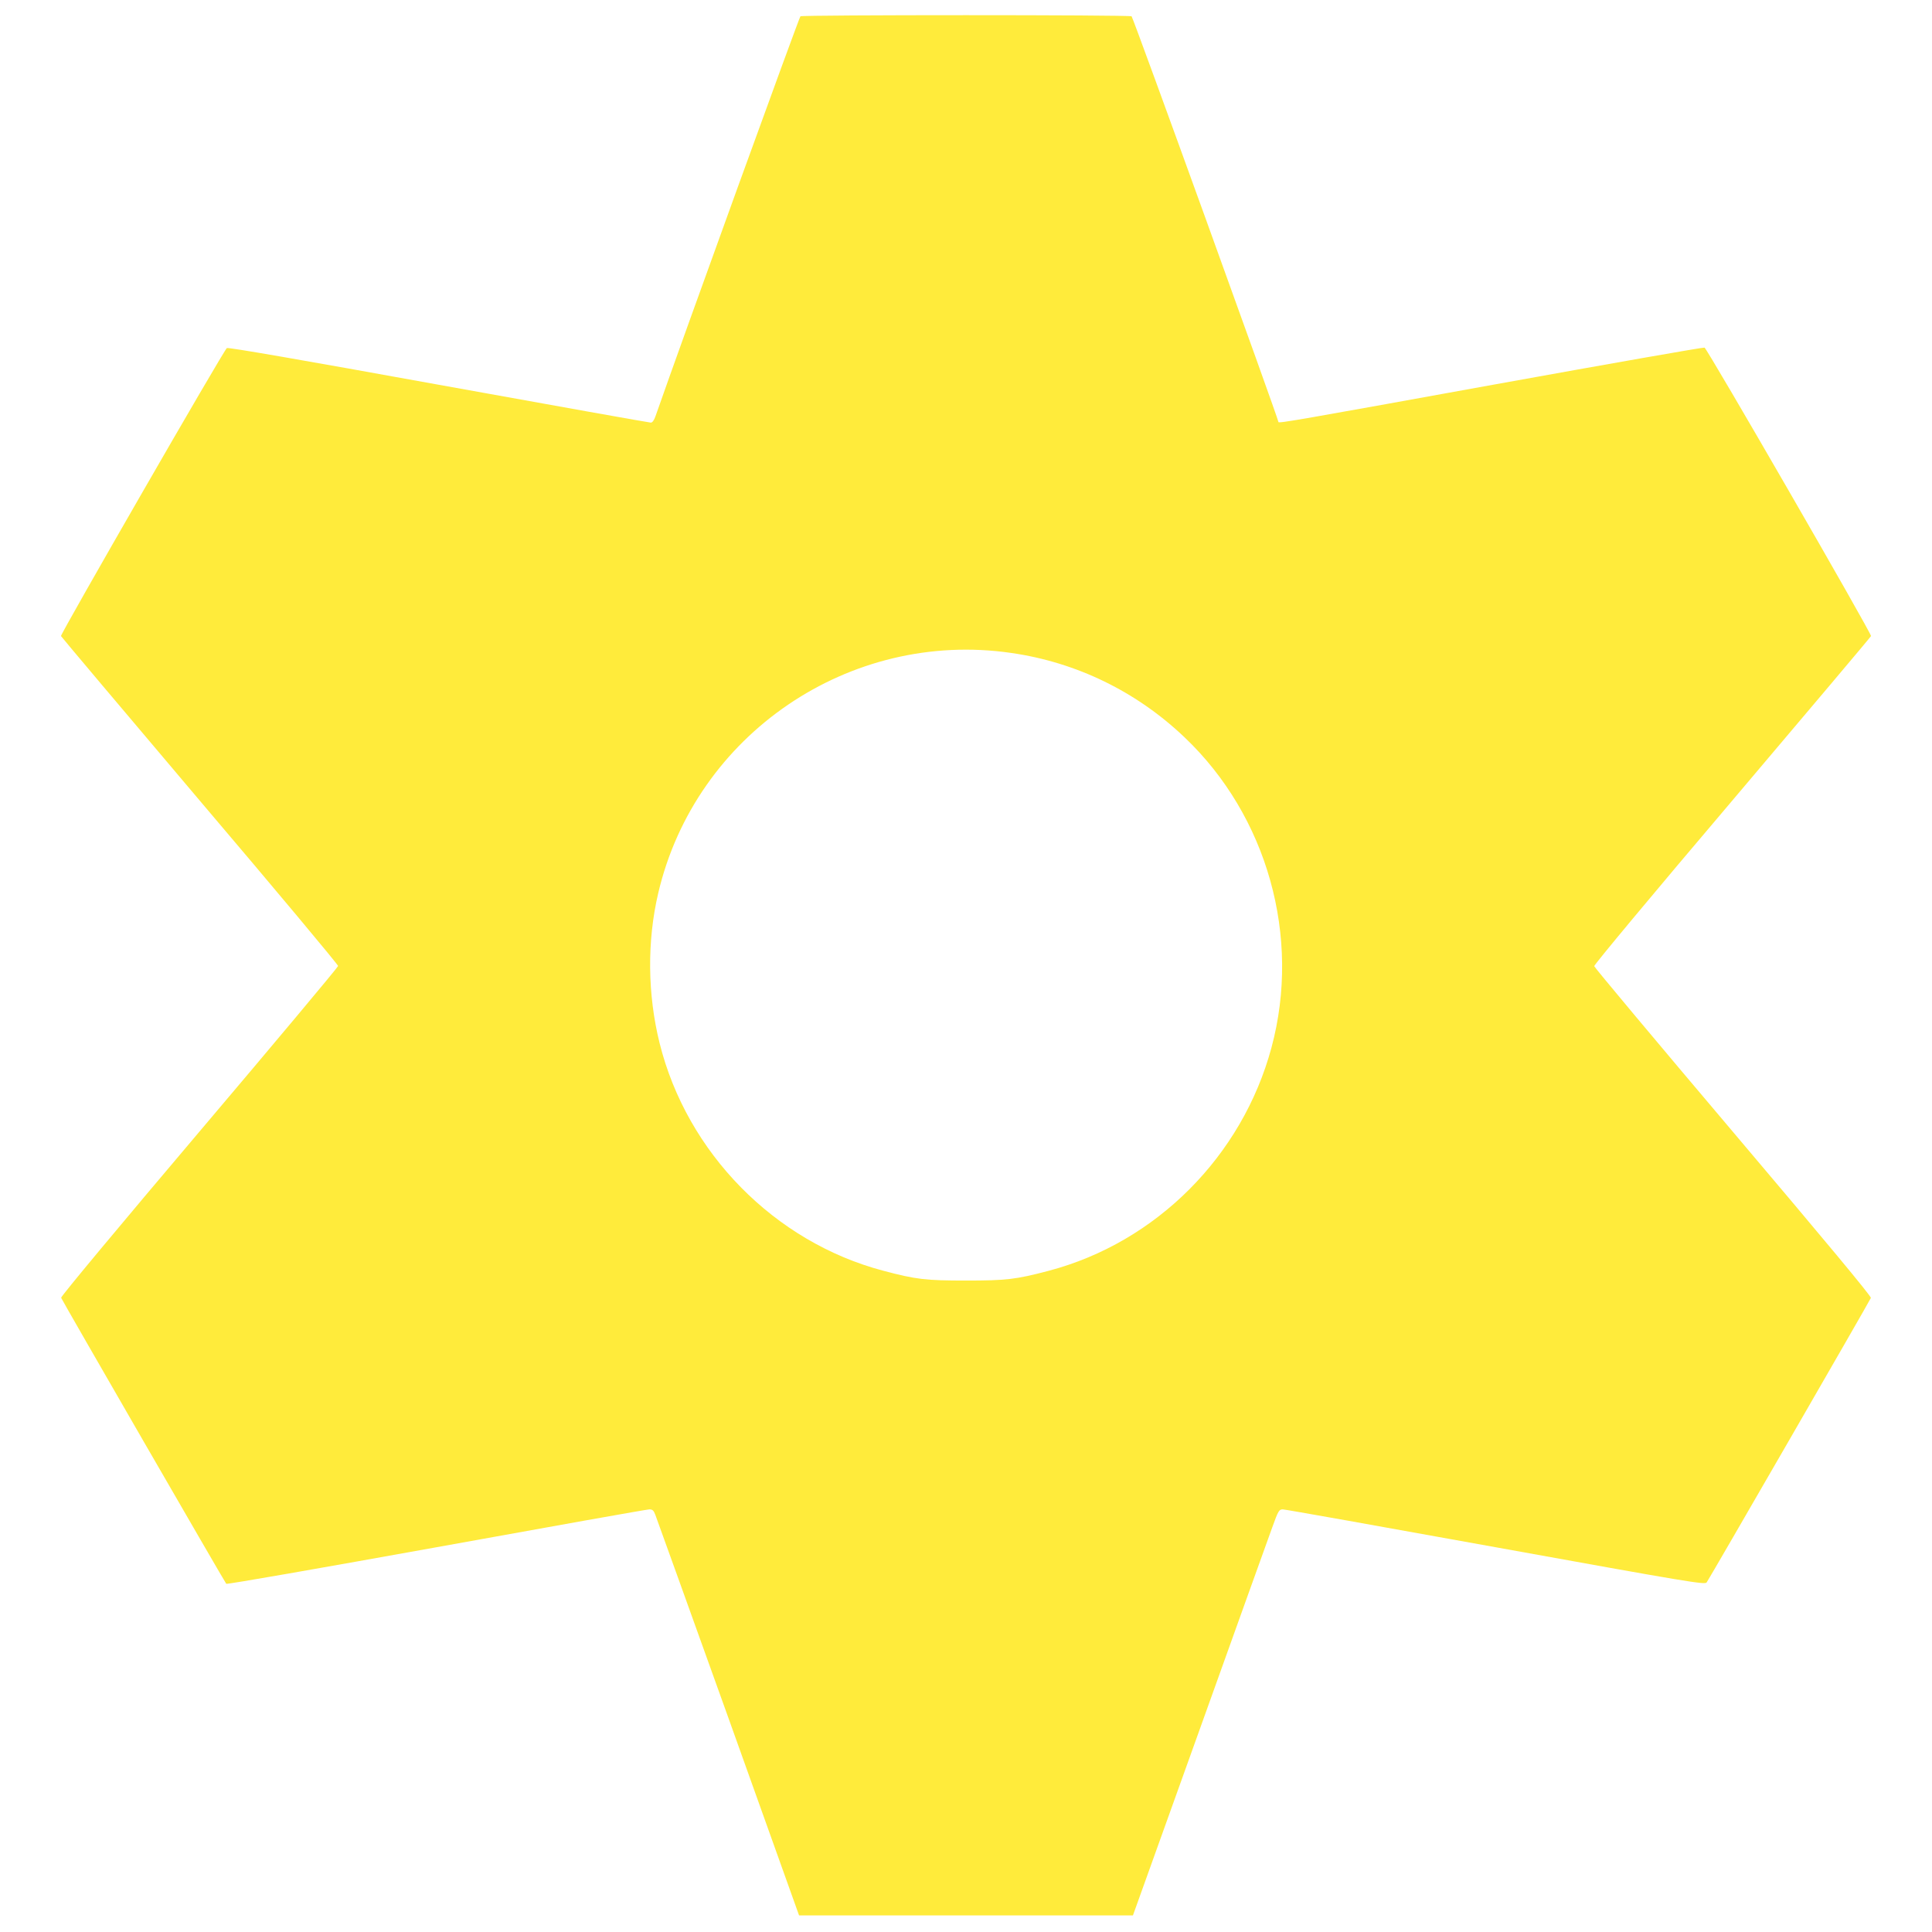
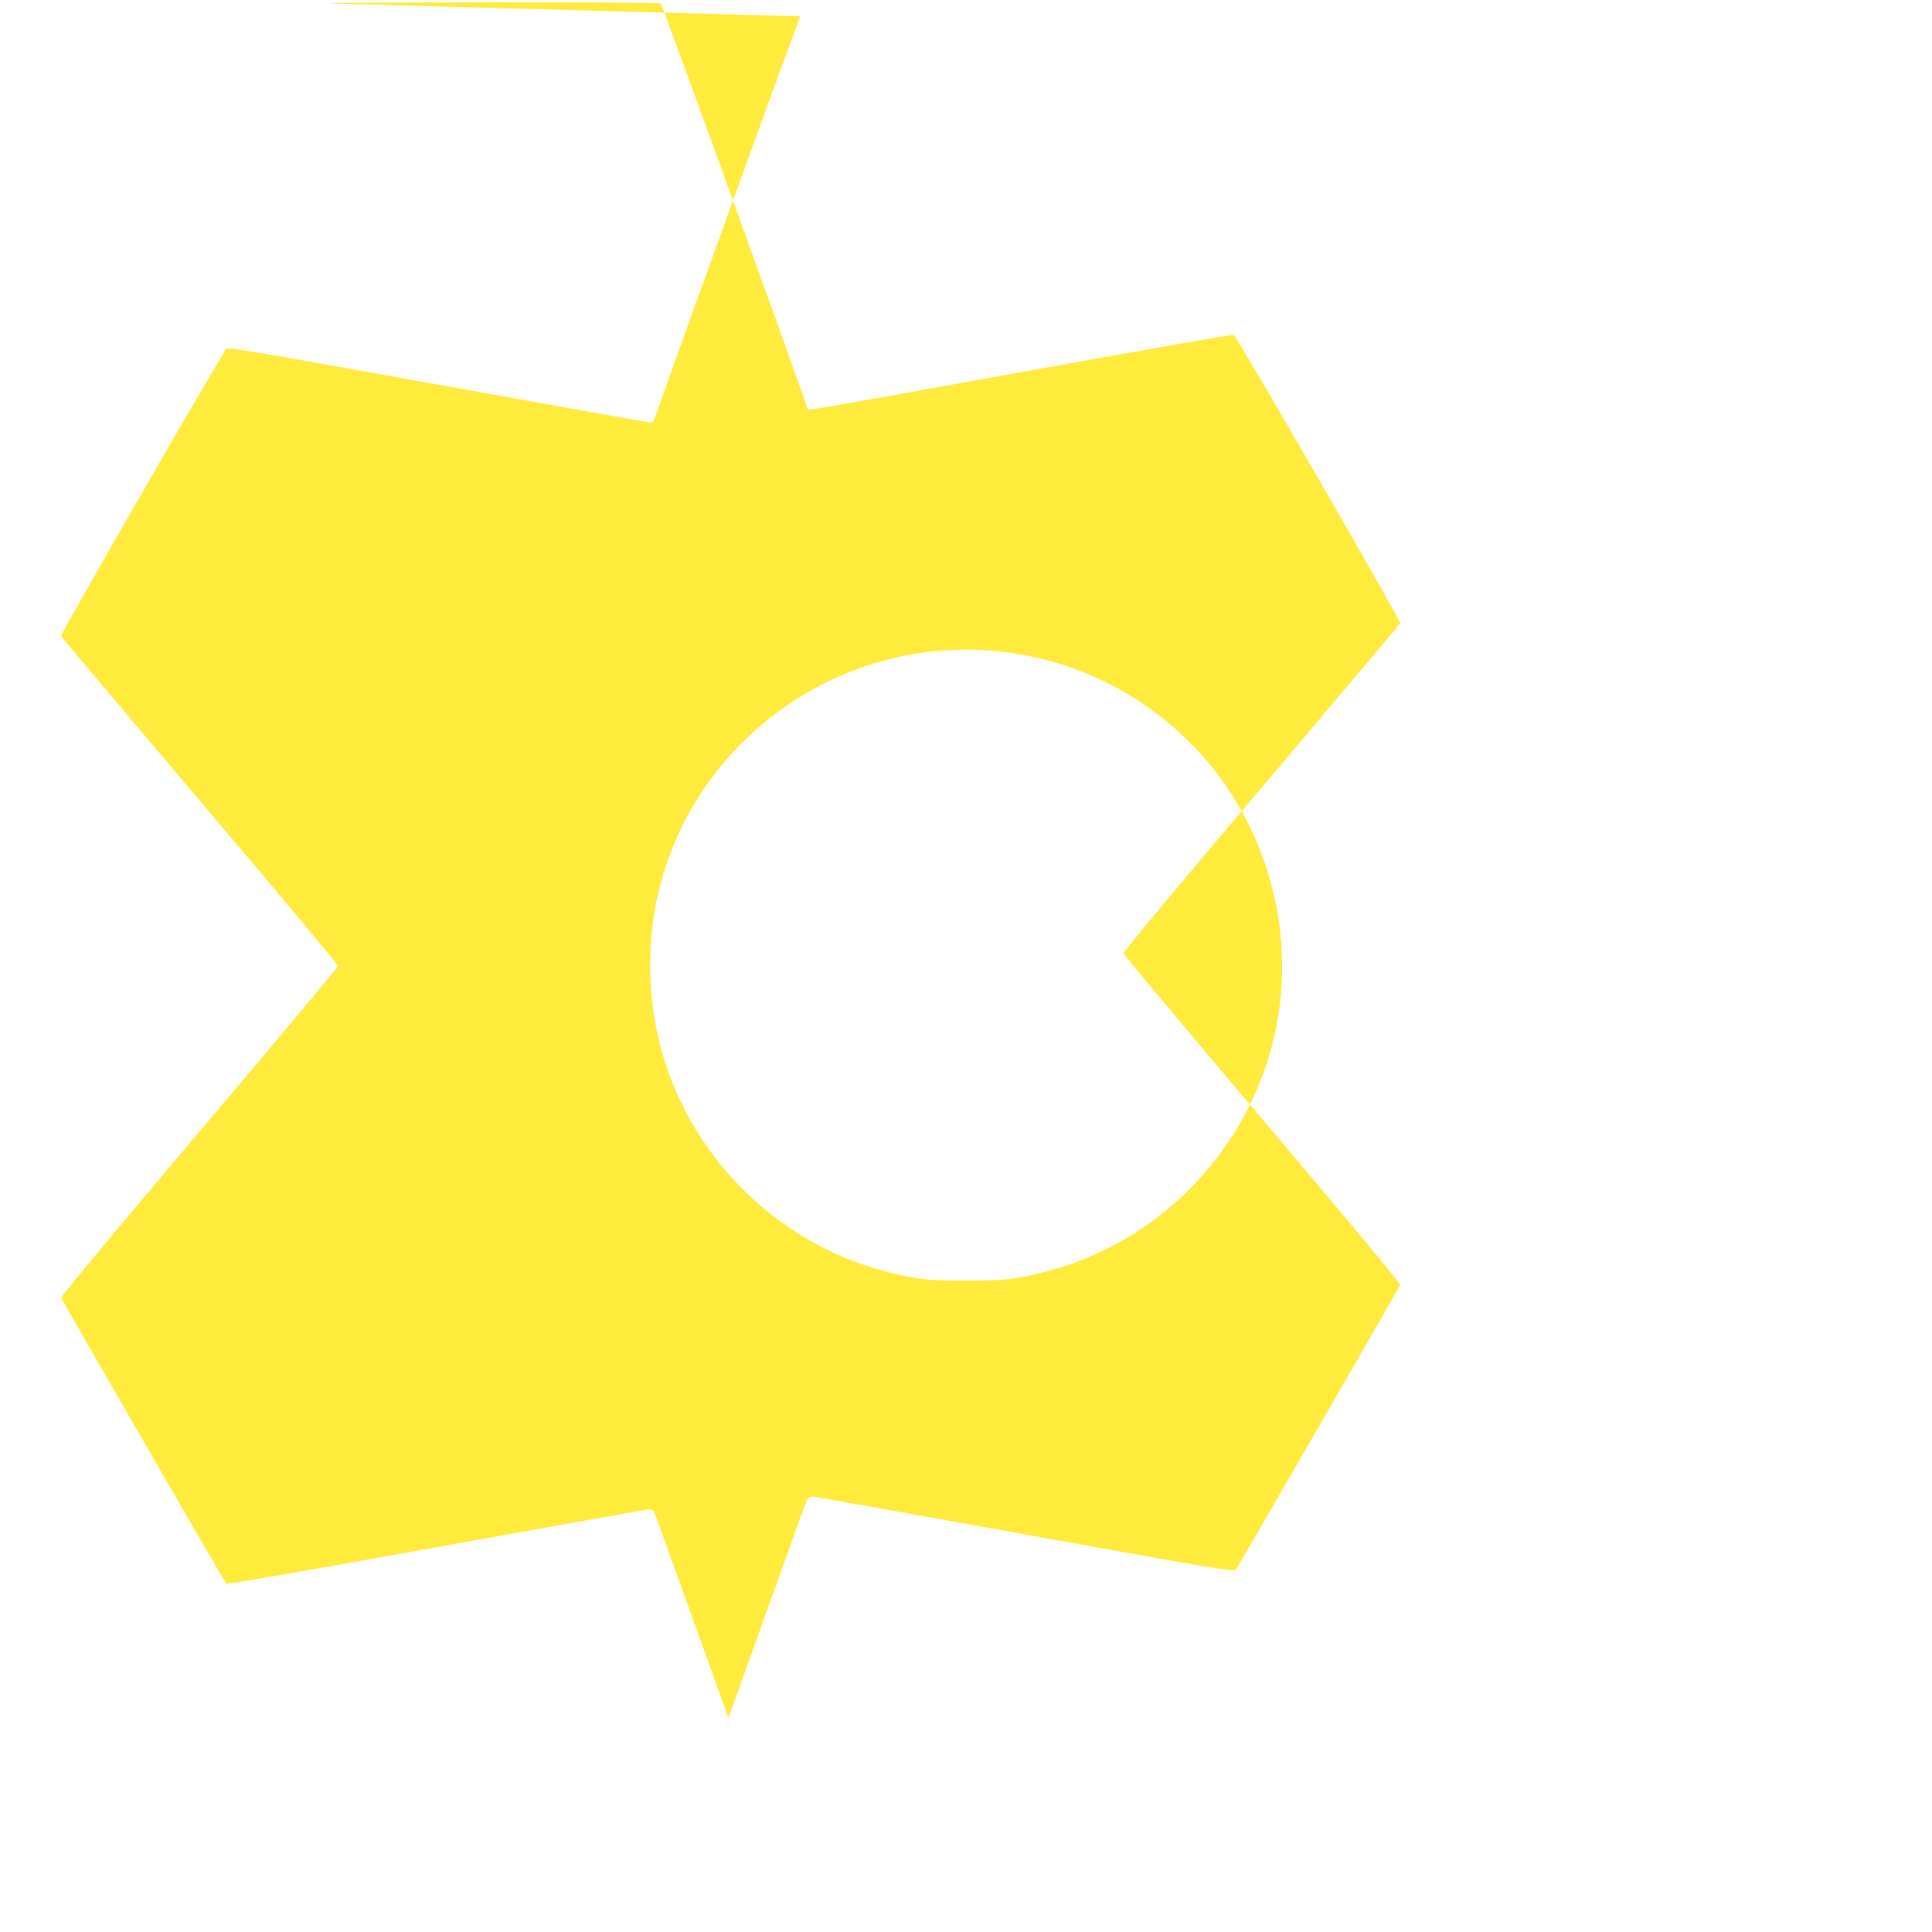
<svg xmlns="http://www.w3.org/2000/svg" version="1.0" width="1280pt" height="1280pt" viewBox="0 0 1280 1280" preserveAspectRatio="xMidYMid meet">
  <g transform="translate(0,1280) scale(0.1,-0.1)" fill="#ffeb3b" stroke="none">
-     <path d="M5303 12692 c-8 -5 -778 -2128 -960 -2649 -9 -27 -21 -43 -31 -43 -10 0 -642 113 -1406 251 -894 162 -1394 249 -1403 243 -20 -13 -1104 -1896 -1099 -1908 3 -6 417 -497 920 -1091 504 -593 916 -1086 916 -1095 -1 -8 -415 -503 -921 -1100 -516 -609 -917 -1090 -914 -1098 7 -19 1085 -1886 1094 -1895 5 -5 631 105 1392 242 762 138 1396 251 1411 251 21 0 29 -7 40 -37 8 -21 226 -626 484 -1345 l468 -1308 1106 0 1106 0 439 1223 c241 672 458 1277 483 1345 41 114 46 122 71 122 14 0 649 -113 1411 -251 1289 -233 1385 -249 1397 -233 17 23 1081 1866 1088 1885 4 10 -304 380 -912 1098 -505 596 -919 1091 -921 1100 -1 9 378 465 914 1096 503 594 918 1085 920 1091 6 14 -1085 1904 -1103 1911 -7 3 -638 -108 -1401 -246 -1296 -235 -1422 -257 -1422 -247 0 19 -963 2682 -973 2688 -15 10 -2178 10 -2194 0z m1397 -4218 c432 -62 830 -256 1148 -559 549 -522 773 -1323 576 -2055 -194 -720 -764 -1291 -1475 -1479 -219 -58 -283 -65 -549 -65 -266 0 -330 7 -548 65 -720 190 -1301 781 -1482 1508 -80 322 -84 675 -9 994 246 1051 1268 1747 2339 1591z" />
+     <path d="M5303 12692 c-8 -5 -778 -2128 -960 -2649 -9 -27 -21 -43 -31 -43 -10 0 -642 113 -1406 251 -894 162 -1394 249 -1403 243 -20 -13 -1104 -1896 -1099 -1908 3 -6 417 -497 920 -1091 504 -593 916 -1086 916 -1095 -1 -8 -415 -503 -921 -1100 -516 -609 -917 -1090 -914 -1098 7 -19 1085 -1886 1094 -1895 5 -5 631 105 1392 242 762 138 1396 251 1411 251 21 0 29 -7 40 -37 8 -21 226 -626 484 -1345 c241 672 458 1277 483 1345 41 114 46 122 71 122 14 0 649 -113 1411 -251 1289 -233 1385 -249 1397 -233 17 23 1081 1866 1088 1885 4 10 -304 380 -912 1098 -505 596 -919 1091 -921 1100 -1 9 378 465 914 1096 503 594 918 1085 920 1091 6 14 -1085 1904 -1103 1911 -7 3 -638 -108 -1401 -246 -1296 -235 -1422 -257 -1422 -247 0 19 -963 2682 -973 2688 -15 10 -2178 10 -2194 0z m1397 -4218 c432 -62 830 -256 1148 -559 549 -522 773 -1323 576 -2055 -194 -720 -764 -1291 -1475 -1479 -219 -58 -283 -65 -549 -65 -266 0 -330 7 -548 65 -720 190 -1301 781 -1482 1508 -80 322 -84 675 -9 994 246 1051 1268 1747 2339 1591z" />
  </g>
</svg>